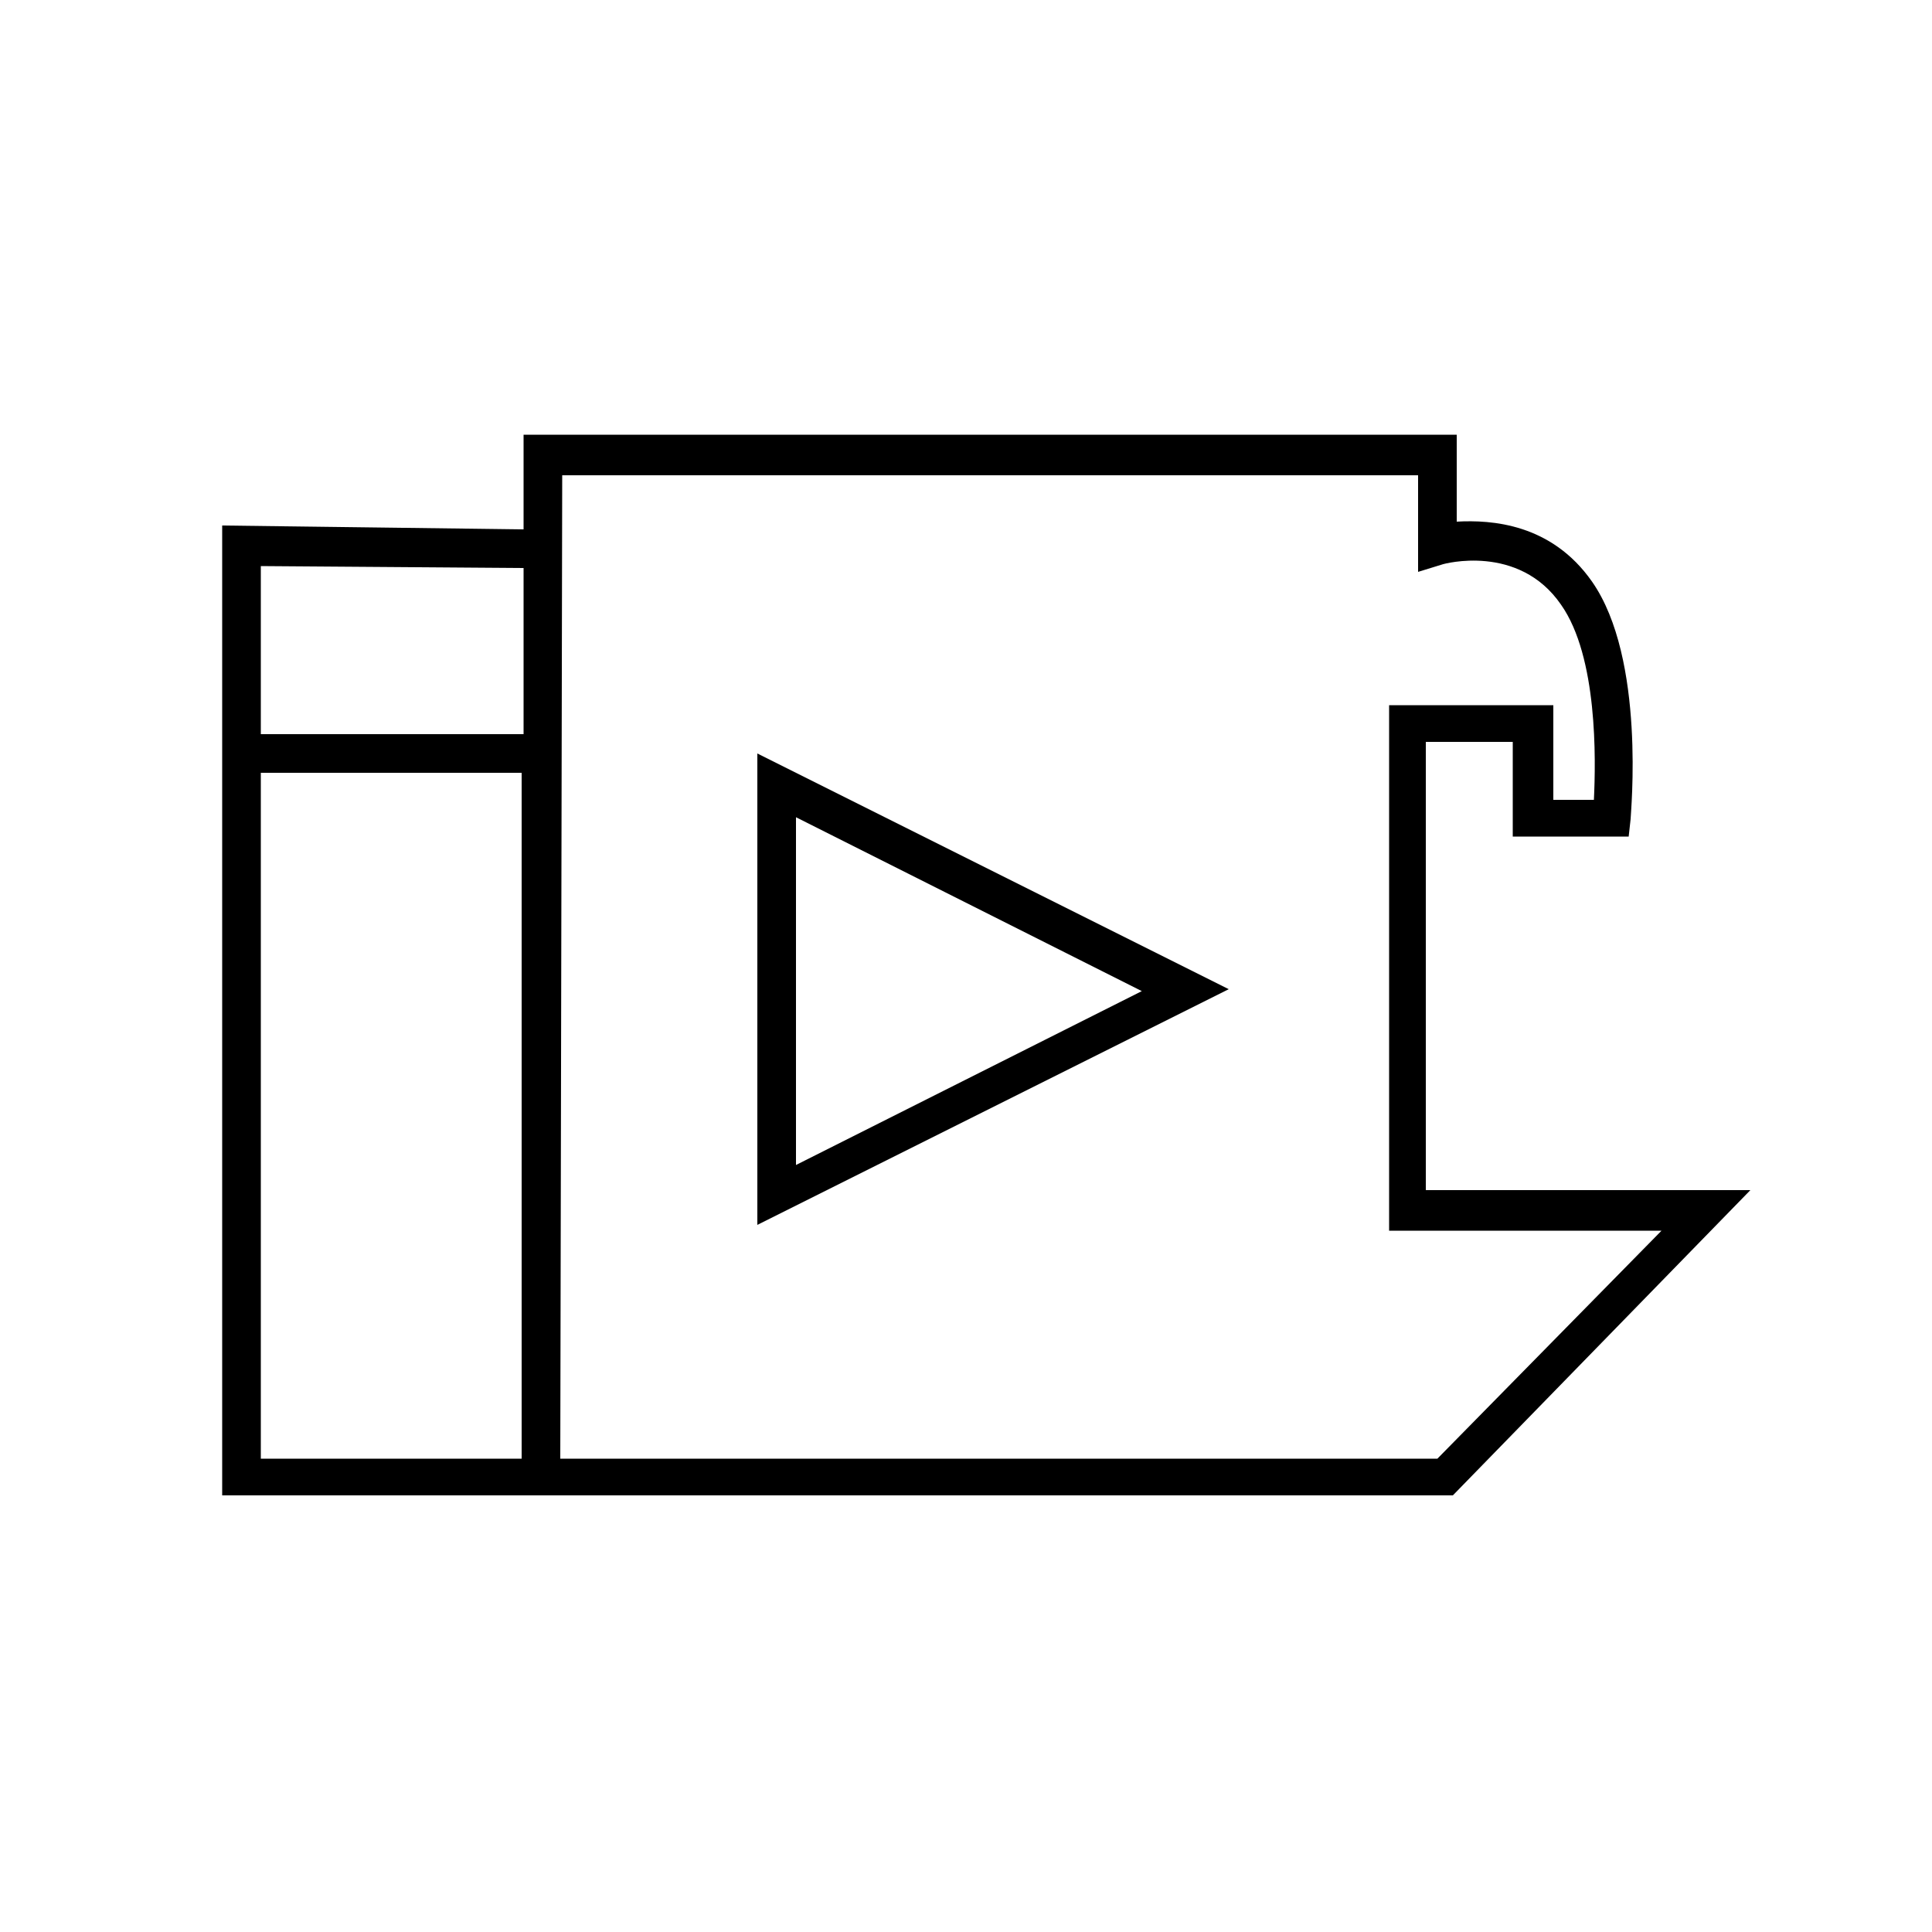
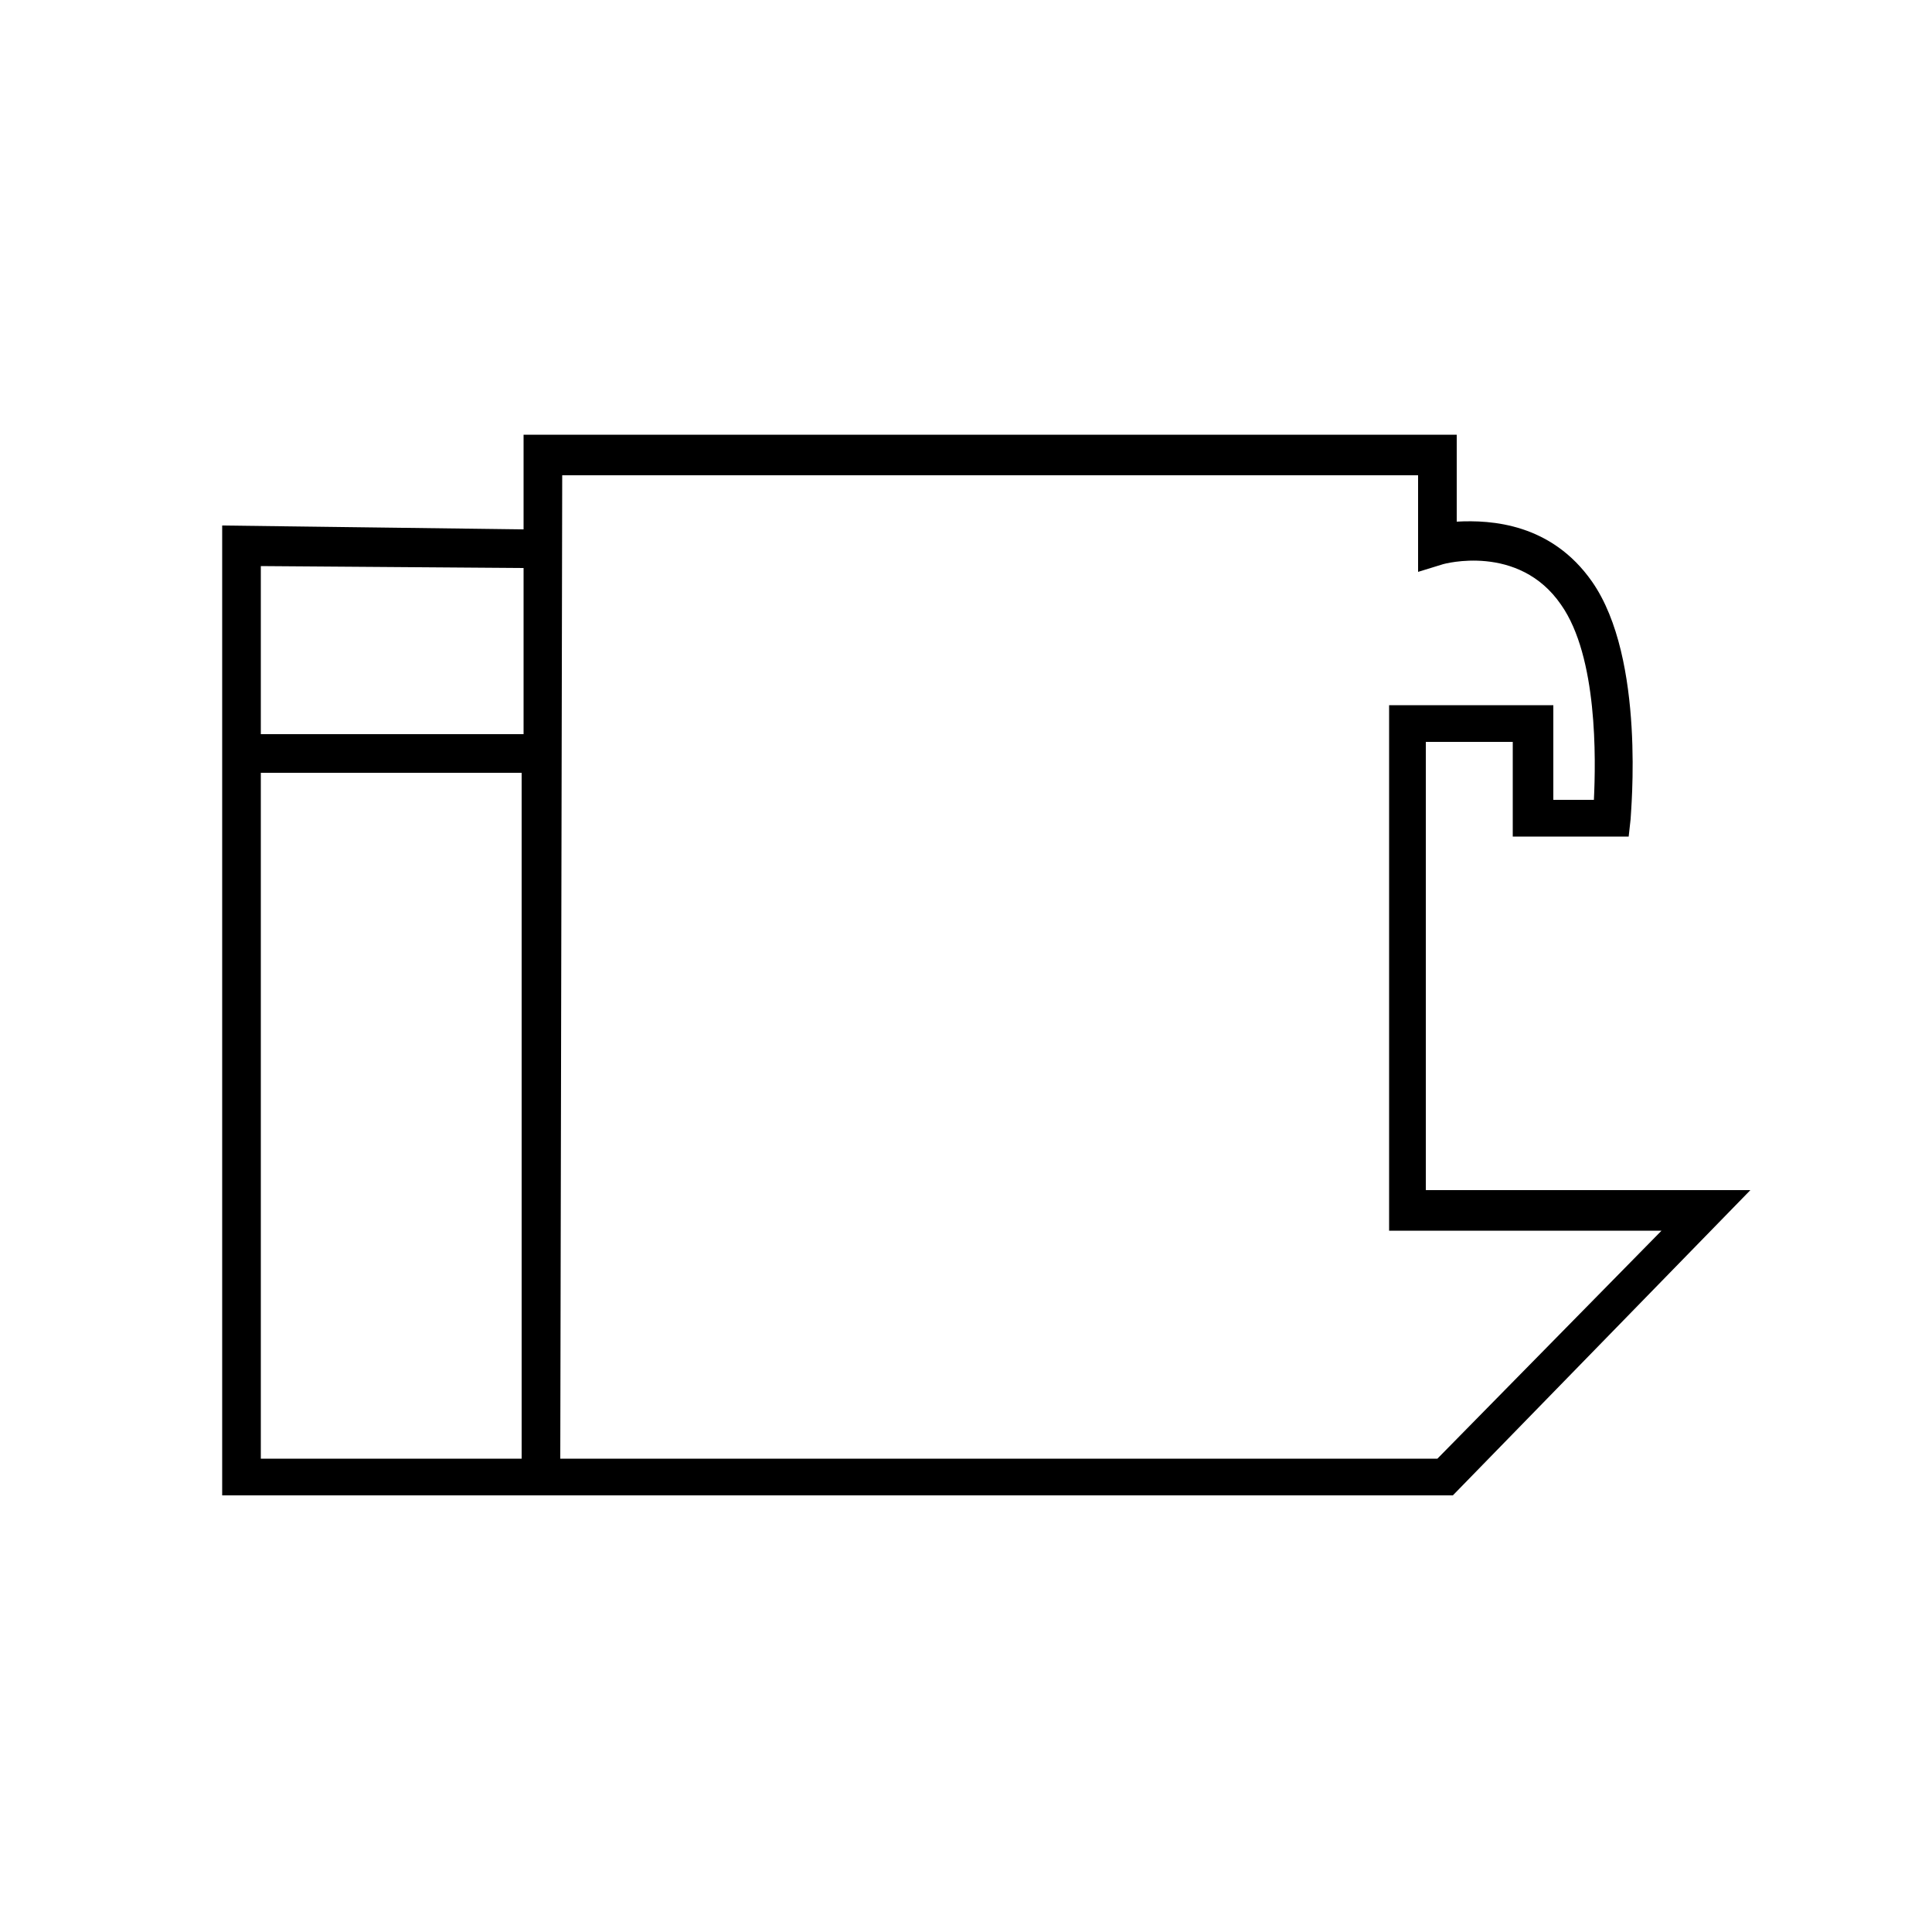
<svg xmlns="http://www.w3.org/2000/svg" version="1.1" id="Layer_1" x="0px" y="0px" viewBox="0 0 100 100" style="enable-background:new 0 0 100 100;" xml:space="preserve">
  <g>
    <path d="M73.8,61.6V38.4h4.5v4.9h6l0.1-0.9c0-0.3,0.8-8.3-2-12.3c-2.1-3-5.2-3.2-7-3.1v-4.5H27.1l0,4.9l-15.6-0.2v50.2h63.7   l15.4-15.8H73.8z M27.1,29.4l0,8.6H13.5v-8.7L27.1,29.4z M13.5,75.5V40h13.5L27,75.5H13.5z M74.4,75.5H29l0.1-50.9h44.3v5l1.3-0.4   c0,0,3.9-1.1,6.1,2.1c1.9,2.7,1.8,8,1.7,10.1h-2.1v-4.9h-8.5v27.2h14.1L74.4,75.5z" />
-     <path d="M39.2,63.4l24.4-12.2L39.2,39V63.4z M41.2,42.3l17.9,9l-17.9,9V42.3z" />
  </g>
</svg>